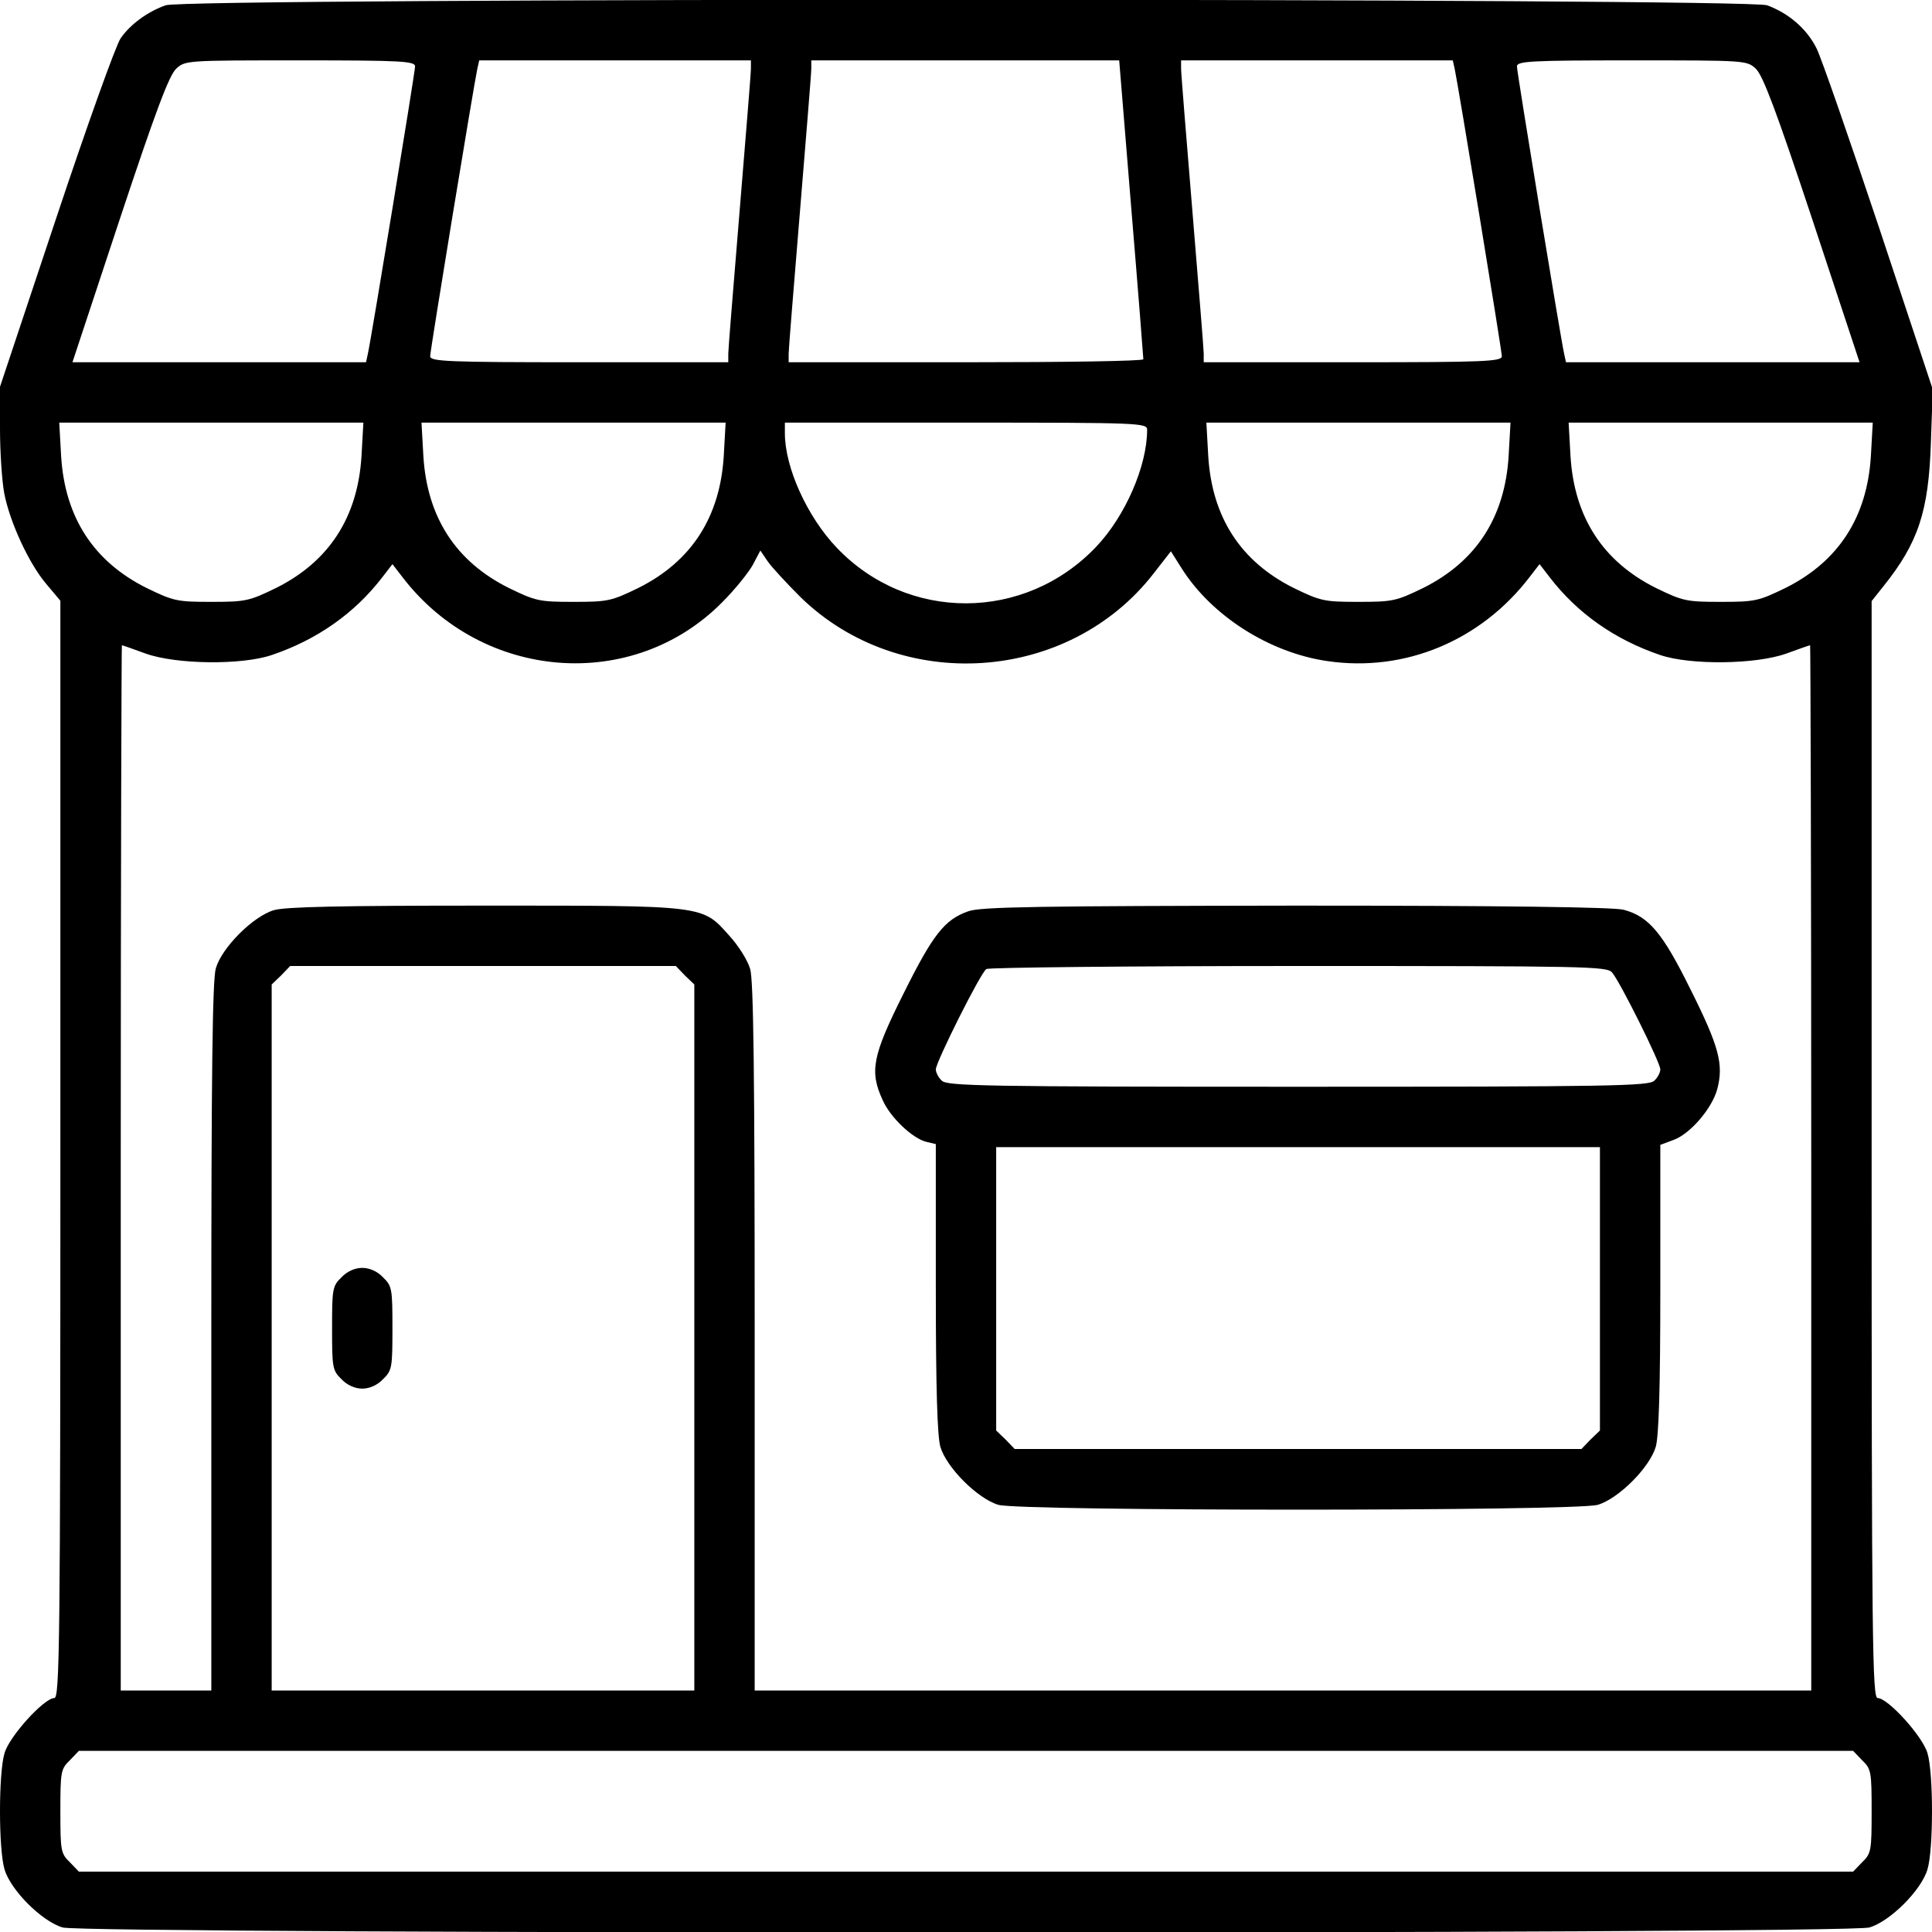
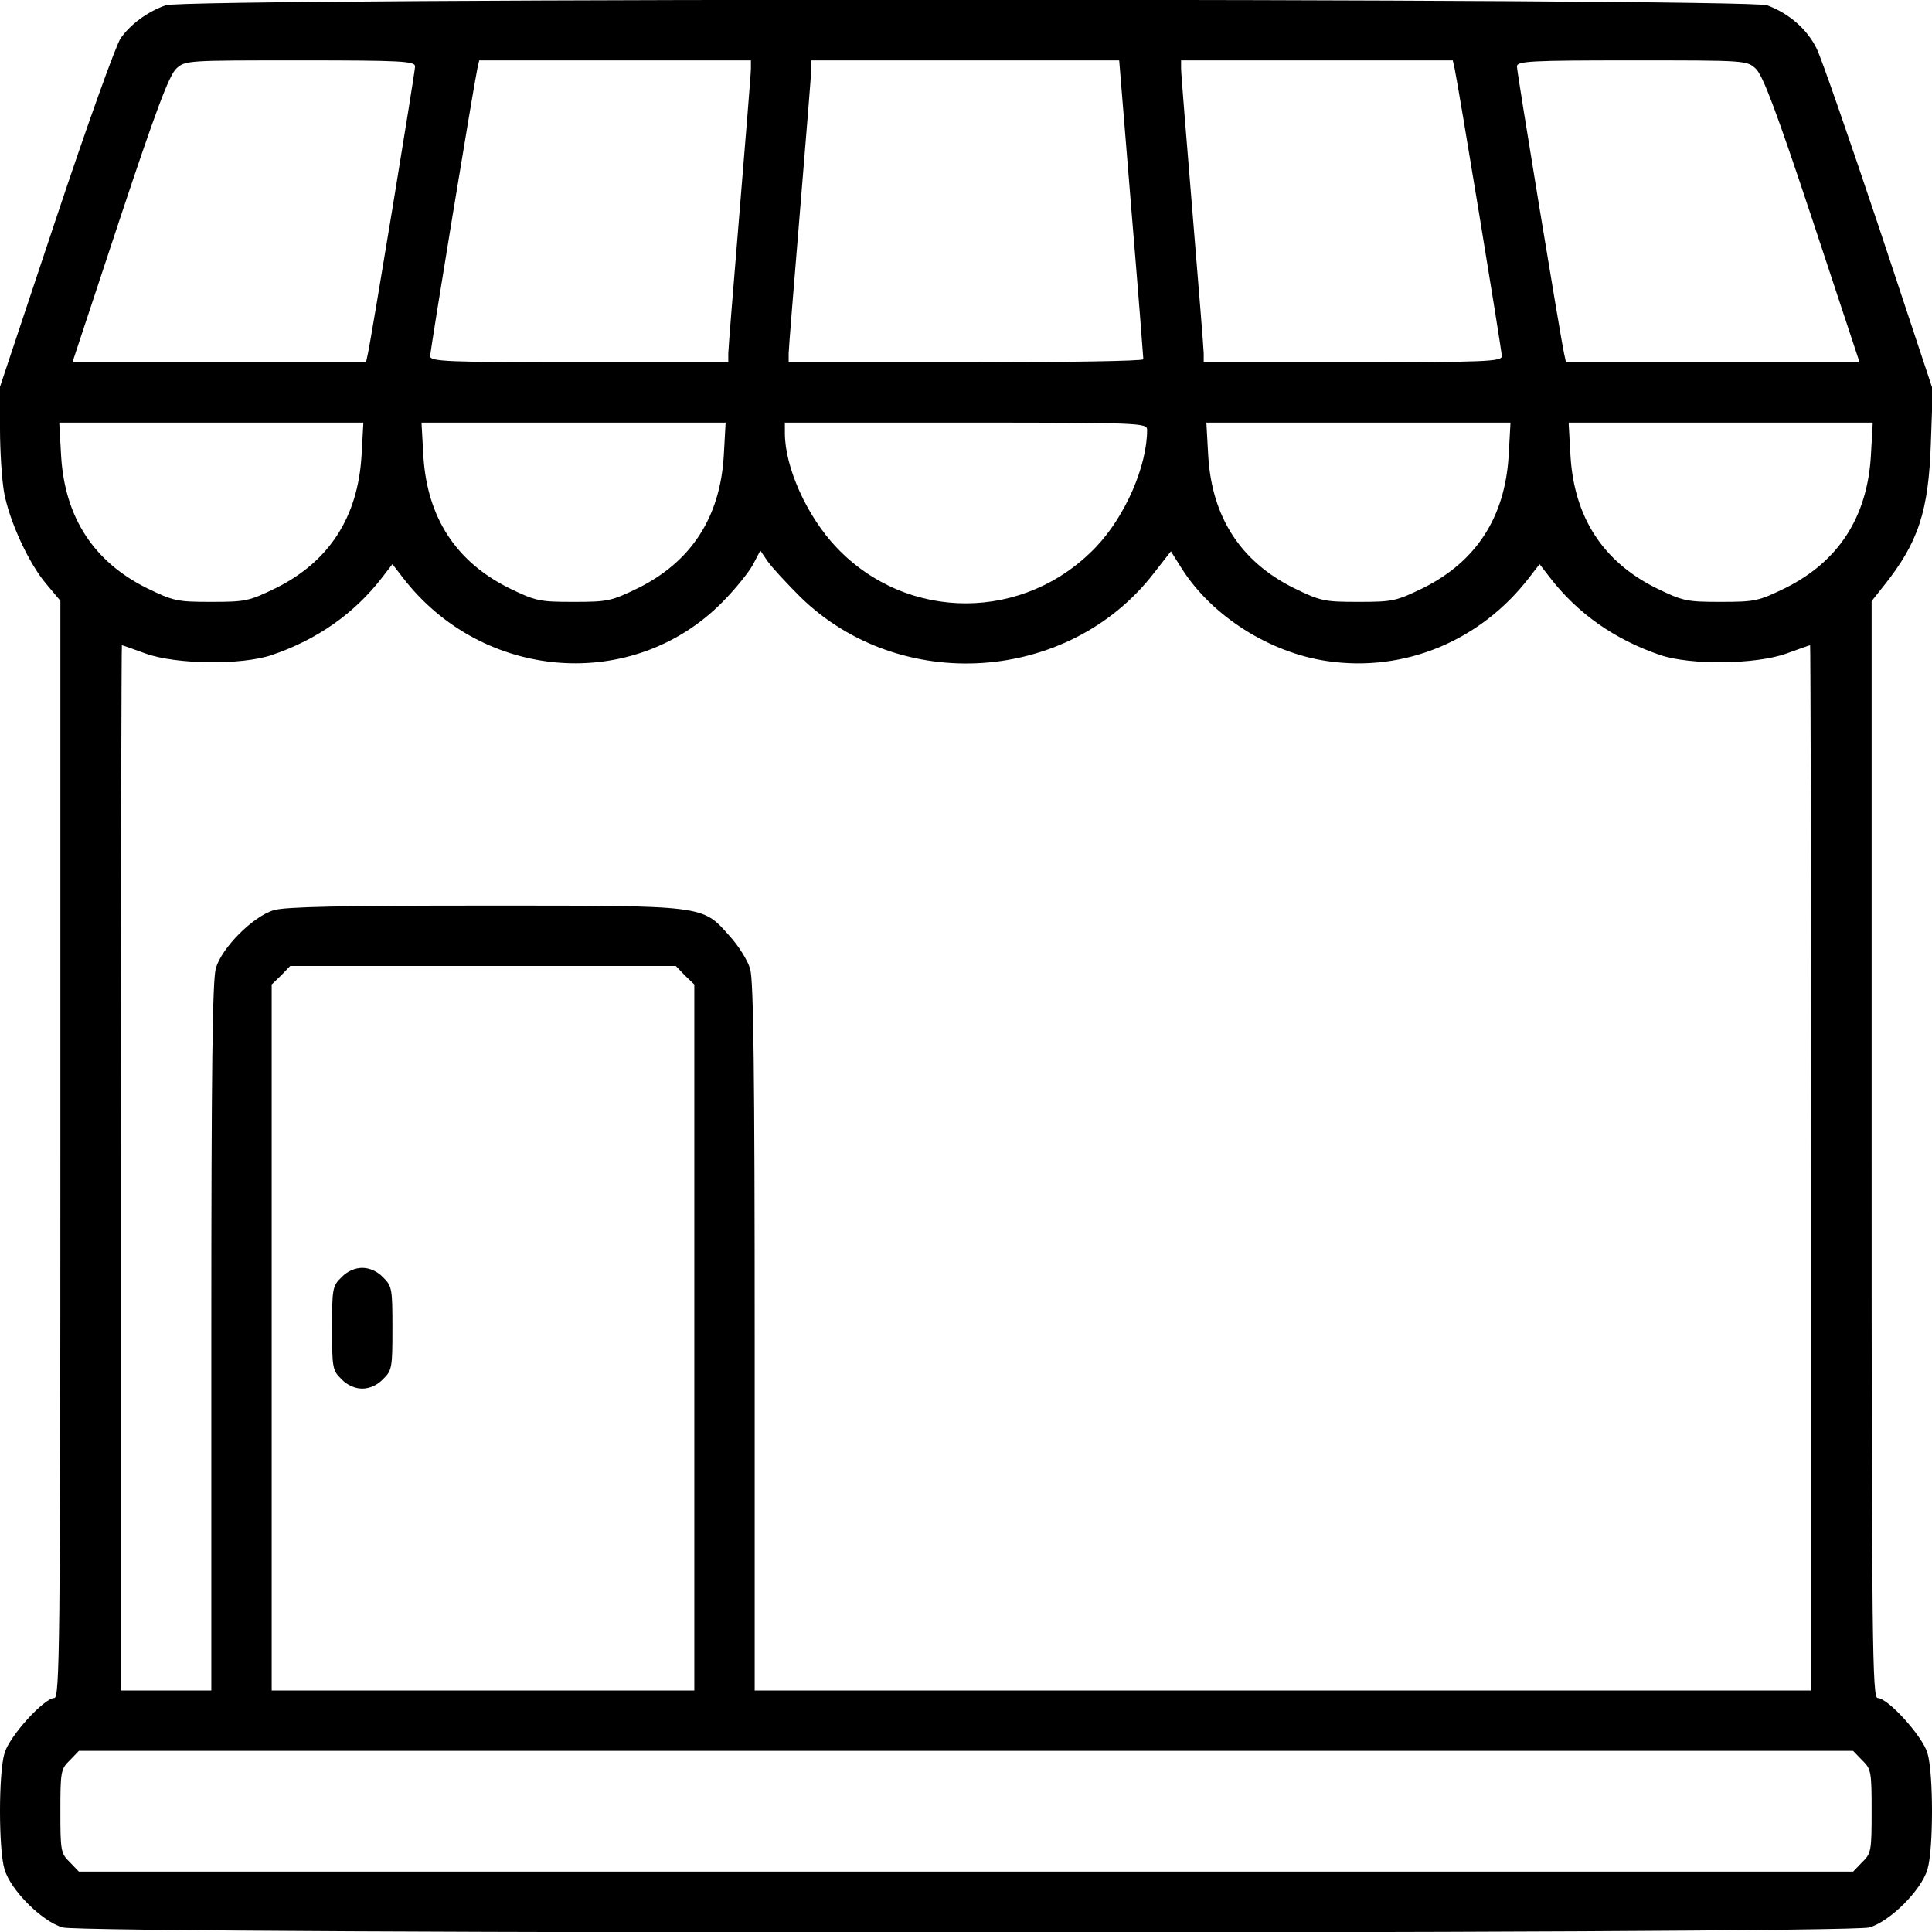
<svg xmlns="http://www.w3.org/2000/svg" width="180px" height="180px" viewBox="0 0 180 180" version="1.1">
  <g id="surface1">
    <path style=" stroke:none;fill-rule:nonzero;fill:rgb(0%,0%,0%);fill-opacity:1;" d="M 15.434 0.492 C 13.746 1.09 12.164 2.25 11.25 3.551 C 10.828 4.113 8.121 11.672 5.238 20.32 L 0 36.035 L 0 39.938 C 0 42.047 0.176 44.754 0.387 45.914 C 0.879 48.551 2.672 52.488 4.324 54.422 L 5.625 55.969 L 5.625 107.086 C 5.625 153.246 5.555 158.203 5.062 158.203 C 4.113 158.203 0.879 161.754 0.422 163.336 C -0.141 165.199 -0.141 172.301 0.422 174.164 C 0.984 176.098 3.902 179.016 5.836 179.578 C 7.945 180.211 172.055 180.211 174.164 179.578 C 176.098 179.016 179.016 176.098 179.578 174.164 C 180.141 172.301 180.141 165.199 179.578 163.336 C 179.121 161.754 175.887 158.203 174.938 158.203 C 174.445 158.203 174.375 153.246 174.375 107.086 L 174.375 56.004 L 175.465 54.633 C 178.734 50.555 179.684 47.637 179.895 41.273 L 180.07 36.281 L 175.078 21.234 C 172.301 12.938 169.699 5.414 169.242 4.5 C 168.328 2.672 166.641 1.23 164.637 0.492 C 162.703 -0.176 17.332 -0.211 15.434 0.492 Z M 38.672 6.188 C 38.672 6.715 34.594 31.535 34.277 32.941 L 34.102 33.75 L 6.75 33.75 L 11.145 20.461 C 14.52 10.301 15.75 7.031 16.418 6.398 C 17.262 5.625 17.367 5.625 27.984 5.625 C 37.406 5.625 38.672 5.695 38.672 6.188 Z M 69.961 6.398 C 69.961 6.855 69.469 12.832 68.906 19.688 C 68.344 26.543 67.852 32.52 67.852 32.941 L 67.852 33.75 L 53.965 33.75 C 41.66 33.75 40.078 33.68 40.078 33.188 C 40.078 32.66 44.156 7.84 44.473 6.398 L 44.648 5.625 L 69.961 5.625 Z M 105.398 19.406 C 106.031 27 106.523 33.328 106.523 33.469 C 106.523 33.645 99.105 33.75 90 33.75 L 73.477 33.75 L 73.477 32.941 C 73.477 32.52 73.969 26.543 74.531 19.688 C 75.094 12.832 75.586 6.855 75.586 6.398 L 75.586 5.625 L 104.273 5.625 Z M 135.527 6.398 C 135.844 7.84 139.922 32.66 139.922 33.188 C 139.922 33.68 138.34 33.75 126.035 33.75 L 112.148 33.75 L 112.148 32.941 C 112.148 32.52 111.656 26.543 111.094 19.688 C 110.531 12.832 110.039 6.855 110.039 6.398 L 110.039 5.625 L 135.352 5.625 Z M 163.582 6.398 C 164.25 7.031 165.48 10.301 168.855 20.461 L 173.25 33.75 L 145.898 33.75 L 145.723 32.941 C 145.406 31.535 141.328 6.715 141.328 6.188 C 141.328 5.695 142.594 5.625 152.016 5.625 C 162.633 5.625 162.738 5.625 163.582 6.398 Z M 33.68 42.504 C 33.328 48.199 30.656 52.312 25.734 54.773 C 23.203 56.004 22.887 56.074 19.688 56.074 C 16.488 56.074 16.172 56.004 13.641 54.773 C 8.719 52.312 6.047 48.199 5.695 42.504 L 5.52 39.375 L 33.855 39.375 Z M 67.43 42.504 C 67.078 48.199 64.406 52.312 59.484 54.773 C 56.953 56.004 56.637 56.074 53.438 56.074 C 50.238 56.074 49.922 56.004 47.391 54.773 C 42.469 52.312 39.797 48.199 39.445 42.504 L 39.27 39.375 L 67.605 39.375 Z M 106.875 40.043 C 106.875 43.418 104.836 48.094 102.129 50.941 C 95.484 57.938 84.551 57.973 77.941 51.012 C 75.199 48.129 73.125 43.559 73.125 40.359 L 73.125 39.375 L 90 39.375 C 106.242 39.375 106.875 39.41 106.875 40.043 Z M 140.555 42.504 C 140.203 48.199 137.531 52.312 132.609 54.773 C 130.078 56.004 129.762 56.074 126.562 56.074 C 123.363 56.074 123.047 56.004 120.516 54.773 C 115.594 52.312 112.922 48.199 112.57 42.504 L 112.395 39.375 L 140.73 39.375 Z M 174.305 42.504 C 173.953 48.199 171.281 52.312 166.359 54.773 C 163.828 56.004 163.512 56.074 160.312 56.074 C 157.113 56.074 156.797 56.004 154.266 54.773 C 149.344 52.312 146.672 48.199 146.32 42.504 L 146.145 39.375 L 174.48 39.375 Z M 74.566 55.617 C 83.848 64.688 99.527 63.668 107.473 53.438 L 109.09 51.363 L 110.109 52.98 C 112.922 57.41 118.301 60.82 123.68 61.594 C 130.887 62.648 137.953 59.695 142.488 53.789 L 143.438 52.559 L 144.387 53.789 C 146.953 57.129 150.434 59.59 154.688 61.031 C 157.5 61.98 163.582 61.91 166.43 60.891 C 167.59 60.469 168.574 60.117 168.645 60.117 C 168.68 60.117 168.75 82.02 168.75 108.809 L 168.75 157.5 L 70.312 157.5 L 70.312 124.594 C 70.312 100.16 70.207 91.301 69.891 90.281 C 69.68 89.508 68.801 88.102 67.957 87.188 C 65.391 84.305 65.812 84.375 45.07 84.375 C 31.887 84.375 26.578 84.48 25.523 84.797 C 23.59 85.359 20.672 88.277 20.109 90.211 C 19.793 91.301 19.688 99.773 19.688 124.594 L 19.688 157.5 L 11.25 157.5 L 11.25 108.809 C 11.25 82.02 11.32 60.117 11.355 60.117 C 11.426 60.117 12.41 60.469 13.57 60.891 C 16.418 61.91 22.5 61.98 25.312 61.031 C 29.566 59.59 33.047 57.129 35.613 53.789 L 36.562 52.559 L 37.512 53.789 C 44.93 63.457 58.957 64.547 67.289 56.109 C 68.484 54.914 69.75 53.332 70.137 52.629 L 70.84 51.293 L 71.508 52.277 C 71.895 52.84 73.266 54.316 74.566 55.617 Z M 63.809 90.879 L 64.688 91.723 L 64.688 157.5 L 25.312 157.5 L 25.312 91.723 L 26.191 90.879 L 27.035 90 L 62.965 90 Z M 173.496 164.004 C 174.34 164.812 174.375 165.094 174.375 168.75 C 174.375 172.406 174.34 172.688 173.496 173.496 L 172.652 174.375 L 7.348 174.375 L 6.504 173.496 C 5.66 172.688 5.625 172.406 5.625 168.75 C 5.625 165.094 5.66 164.812 6.504 164.004 L 7.348 163.125 L 172.652 163.125 Z M 173.496 164.004 " />
-     <path style=" stroke:none;fill-rule:nonzero;fill:rgb(0%,0%,0%);fill-opacity:1;" d="M 90.211 84.902 C 87.996 85.676 86.906 87.082 84.164 92.602 C 81.281 98.367 81 99.809 82.23 102.48 C 82.934 104.098 85.008 106.066 86.309 106.383 L 87.188 106.594 L 87.188 119.953 C 87.188 129.445 87.328 133.77 87.609 134.789 C 88.172 136.723 91.09 139.641 93.023 140.203 C 95.098 140.801 146.777 140.801 148.852 140.203 C 150.785 139.641 153.703 136.723 154.266 134.789 C 154.547 133.77 154.688 129.445 154.688 119.988 L 154.688 106.664 L 155.918 106.207 C 157.465 105.645 159.504 103.289 159.996 101.461 C 160.594 99.176 160.172 97.523 157.535 92.25 C 154.898 86.906 153.633 85.395 151.277 84.762 C 150.398 84.516 140.098 84.375 120.762 84.375 C 96.891 84.41 91.336 84.48 90.211 84.902 Z M 150.188 90.598 C 150.926 91.441 154.688 99 154.688 99.633 C 154.688 99.914 154.441 100.406 154.125 100.688 C 153.633 101.18 150.152 101.25 120.938 101.25 C 91.723 101.25 88.242 101.18 87.75 100.688 C 87.434 100.406 87.188 99.914 87.188 99.633 C 87.188 98.965 91.371 90.598 91.898 90.281 C 92.109 90.141 105.188 90 120.973 90 C 147.867 90 149.695 90.035 150.188 90.598 Z M 149.062 120.059 L 149.062 133.277 L 148.184 134.121 L 147.34 135 L 94.535 135 L 93.691 134.121 L 92.812 133.277 L 92.812 106.875 L 149.062 106.875 Z M 149.062 120.059 " />
    <path style=" stroke:none;fill-rule:nonzero;fill:rgb(0%,0%,0%);fill-opacity:1;" d="M 31.816 119.004 C 30.973 119.812 30.938 120.094 30.938 123.75 C 30.938 127.406 30.973 127.688 31.816 128.496 C 32.344 129.059 33.082 129.375 33.75 129.375 C 34.418 129.375 35.156 129.059 35.684 128.496 C 36.527 127.688 36.562 127.406 36.562 123.75 C 36.562 120.094 36.527 119.812 35.684 119.004 C 35.156 118.441 34.418 118.125 33.75 118.125 C 33.082 118.125 32.344 118.441 31.816 119.004 Z M 31.816 119.004 " />
  </g>
</svg>